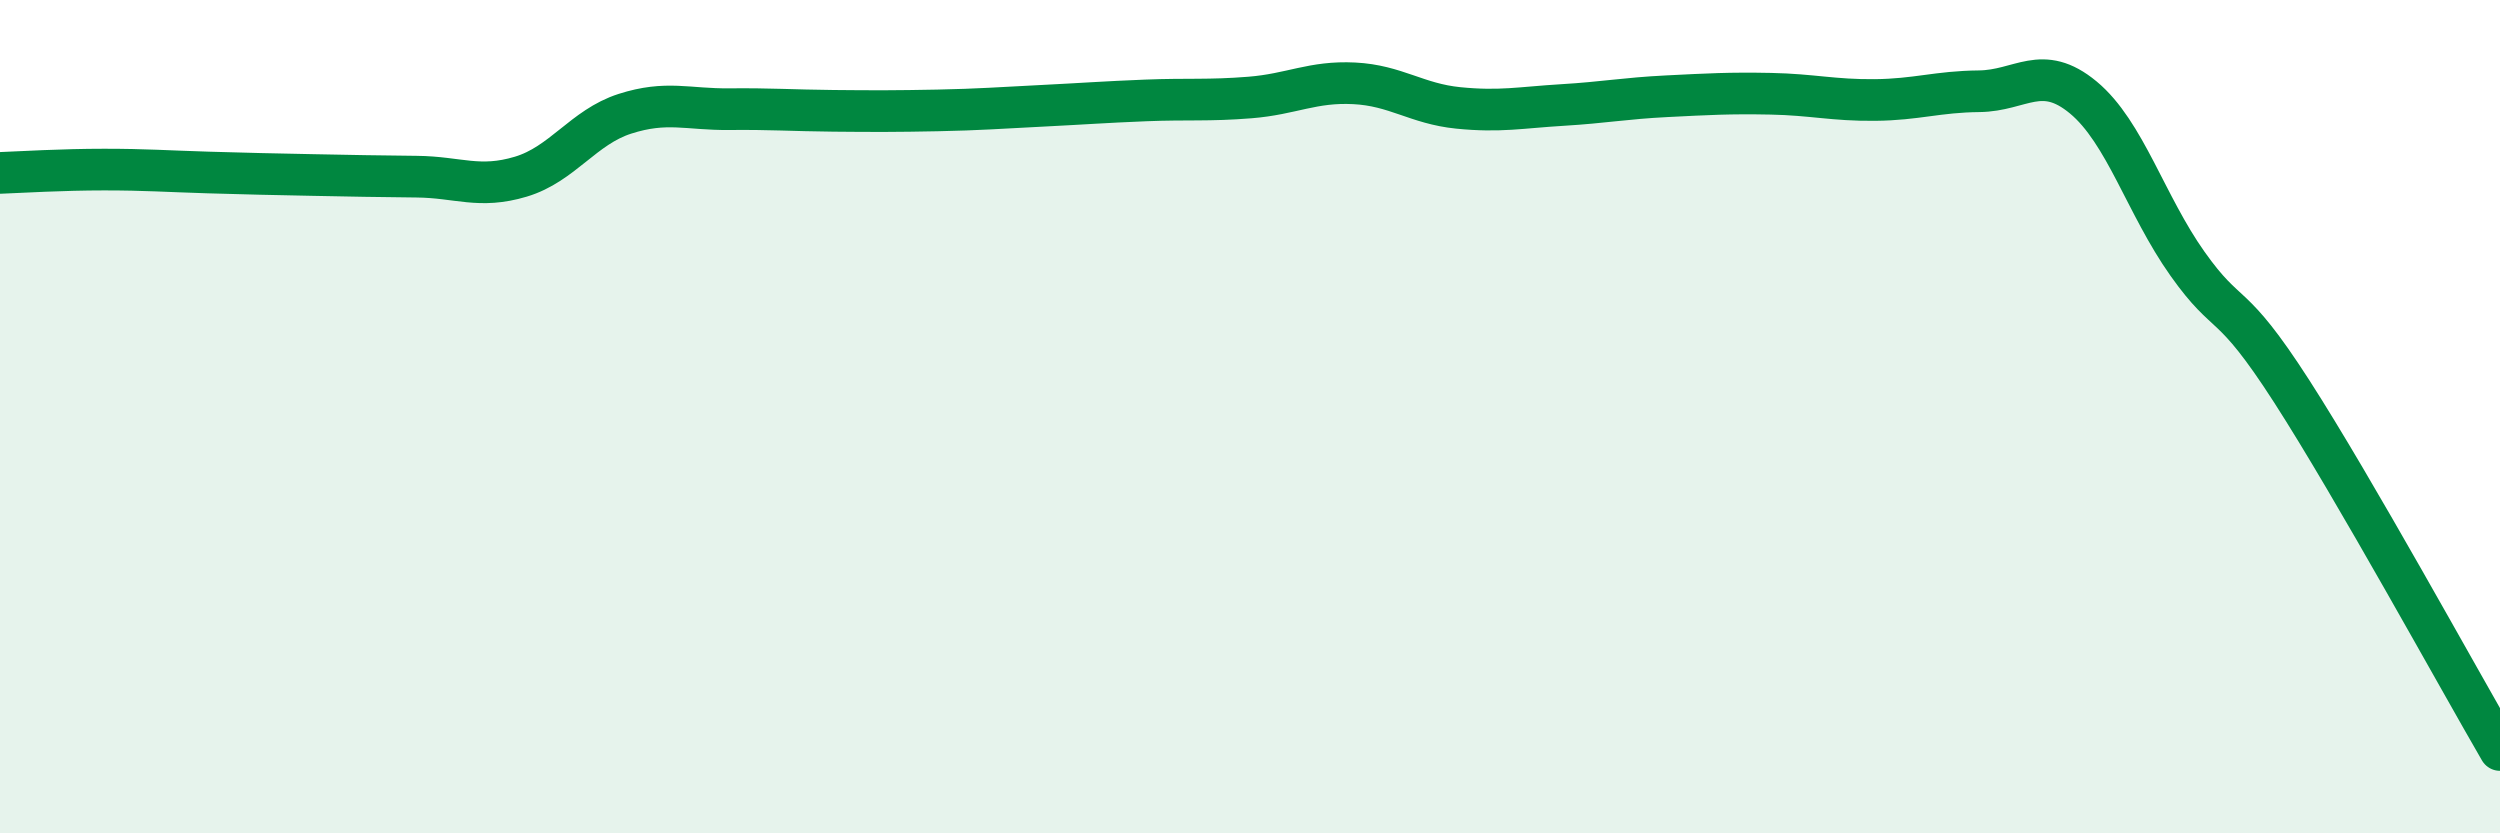
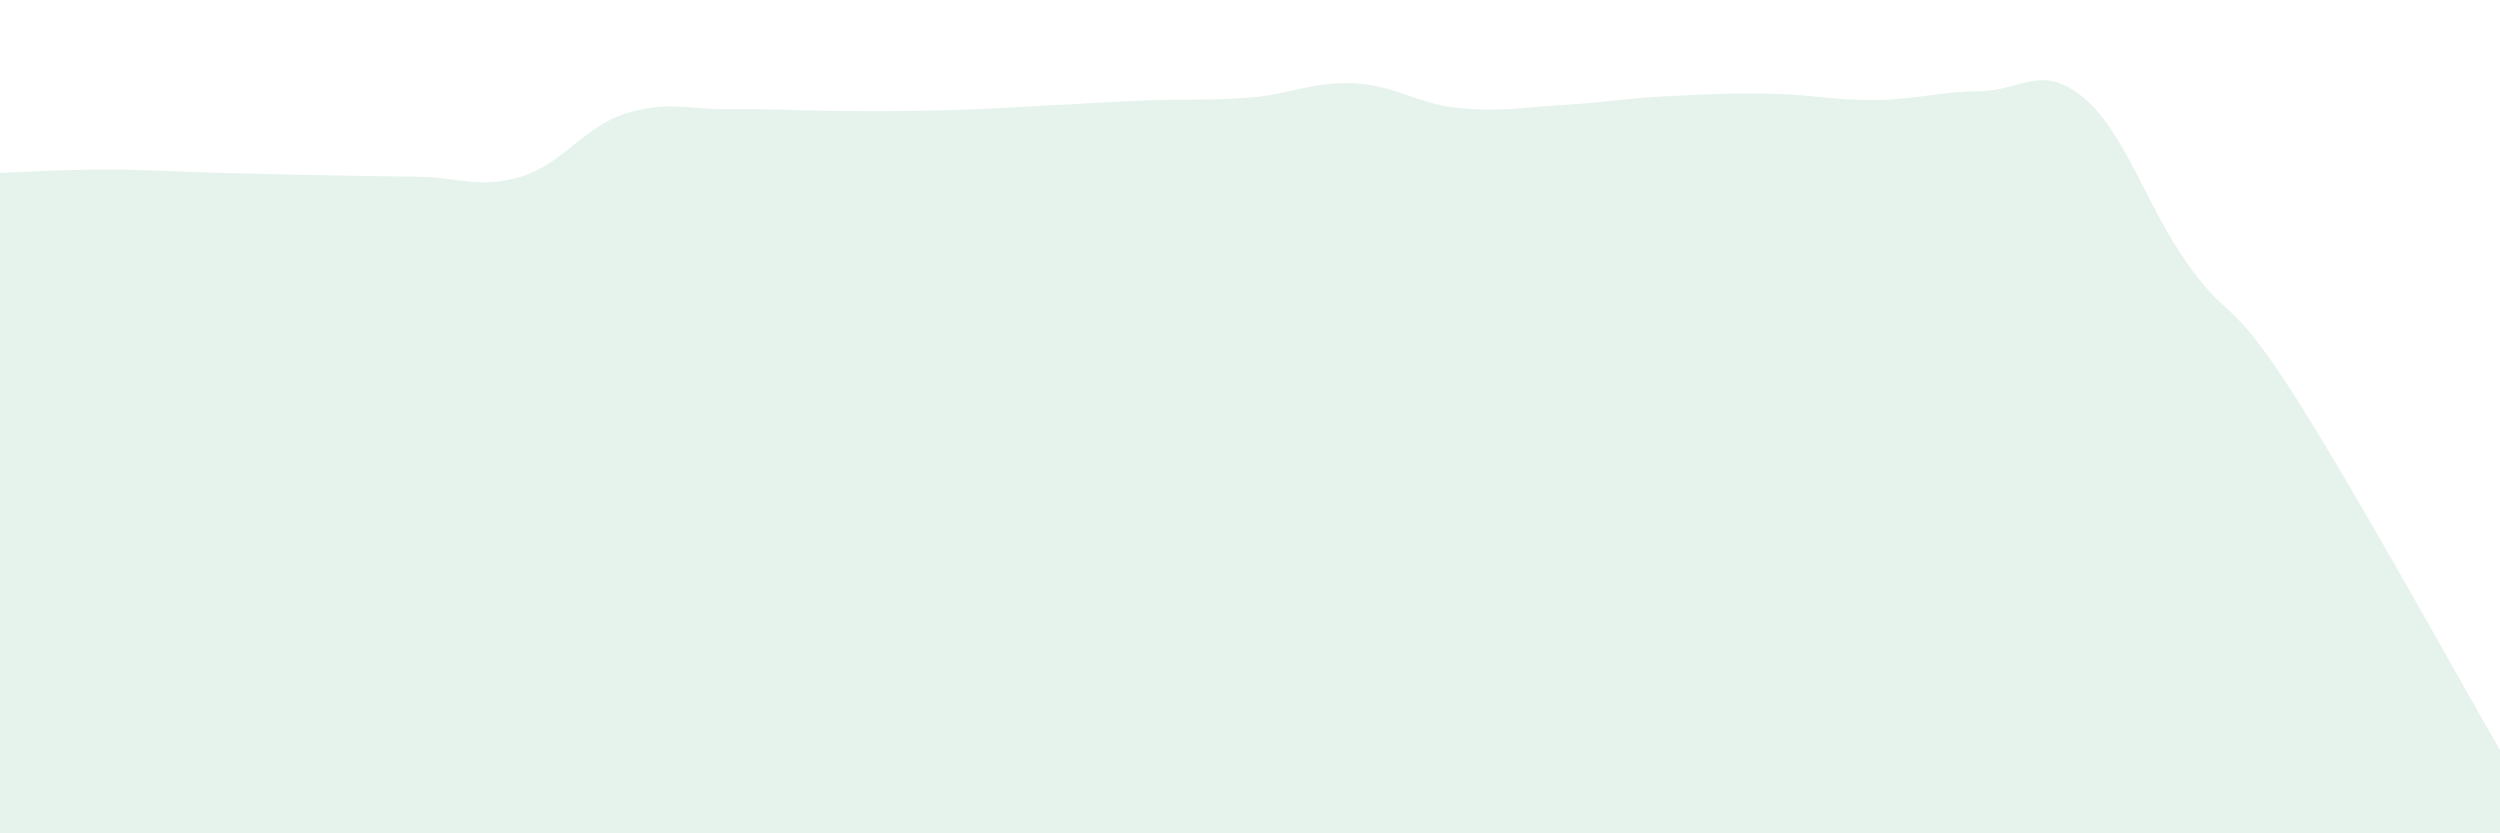
<svg xmlns="http://www.w3.org/2000/svg" width="60" height="20" viewBox="0 0 60 20">
  <path d="M 0,4.15 C 0.5,4.13 1.5,4.07 2.5,4.07 C 3.5,4.07 4,4.11 5,4.14 C 6,4.17 6.5,4.18 7.5,4.2 C 8.5,4.22 9,4.23 10,4.24 C 11,4.25 11.5,4.54 12.5,4.24 C 13.5,3.94 14,3.05 15,2.73 C 16,2.41 16.5,2.63 17.5,2.62 C 18.5,2.61 19,2.65 20,2.66 C 21,2.67 21.5,2.67 22.5,2.65 C 23.5,2.63 24,2.59 25,2.54 C 26,2.49 26.5,2.45 27.5,2.41 C 28.5,2.37 29,2.42 30,2.34 C 31,2.26 31.5,1.95 32.5,2 C 33.5,2.05 34,2.49 35,2.59 C 36,2.69 36.5,2.58 37.5,2.52 C 38.5,2.46 39,2.36 40,2.31 C 41,2.26 41.5,2.23 42.5,2.25 C 43.5,2.27 44,2.41 45,2.4 C 46,2.39 46.5,2.2 47.5,2.19 C 48.5,2.18 49,1.51 50,2.34 C 51,3.17 51.5,4.92 52.5,6.33 C 53.5,7.74 53.5,7.06 55,9.39 C 56.5,11.72 59,16.28 60,18L60 20L0 20Z" fill="#008740" opacity="0.1" stroke-linecap="round" stroke-linejoin="round" />
-   <path d="M 0,4.15 C 0.5,4.13 1.5,4.07 2.5,4.07 C 3.5,4.07 4,4.11 5,4.14 C 6,4.17 6.5,4.18 7.5,4.2 C 8.5,4.22 9,4.23 10,4.24 C 11,4.25 11.5,4.54 12.5,4.24 C 13.5,3.94 14,3.05 15,2.73 C 16,2.41 16.5,2.63 17.5,2.62 C 18.5,2.61 19,2.65 20,2.66 C 21,2.67 21.5,2.67 22.5,2.65 C 23.5,2.63 24,2.59 25,2.54 C 26,2.49 26.5,2.45 27.5,2.41 C 28.5,2.37 29,2.42 30,2.34 C 31,2.26 31.5,1.95 32.5,2 C 33.5,2.05 34,2.49 35,2.59 C 36,2.69 36.5,2.58 37.5,2.52 C 38.5,2.46 39,2.36 40,2.31 C 41,2.26 41.5,2.23 42.5,2.25 C 43.5,2.27 44,2.41 45,2.4 C 46,2.39 46.5,2.2 47.5,2.19 C 48.5,2.18 49,1.51 50,2.34 C 51,3.17 51.5,4.92 52.5,6.33 C 53.5,7.74 53.5,7.06 55,9.39 C 56.5,11.72 59,16.28 60,18" stroke="#008740" stroke-width="1" fill="none" stroke-linecap="round" stroke-linejoin="round" />
</svg>